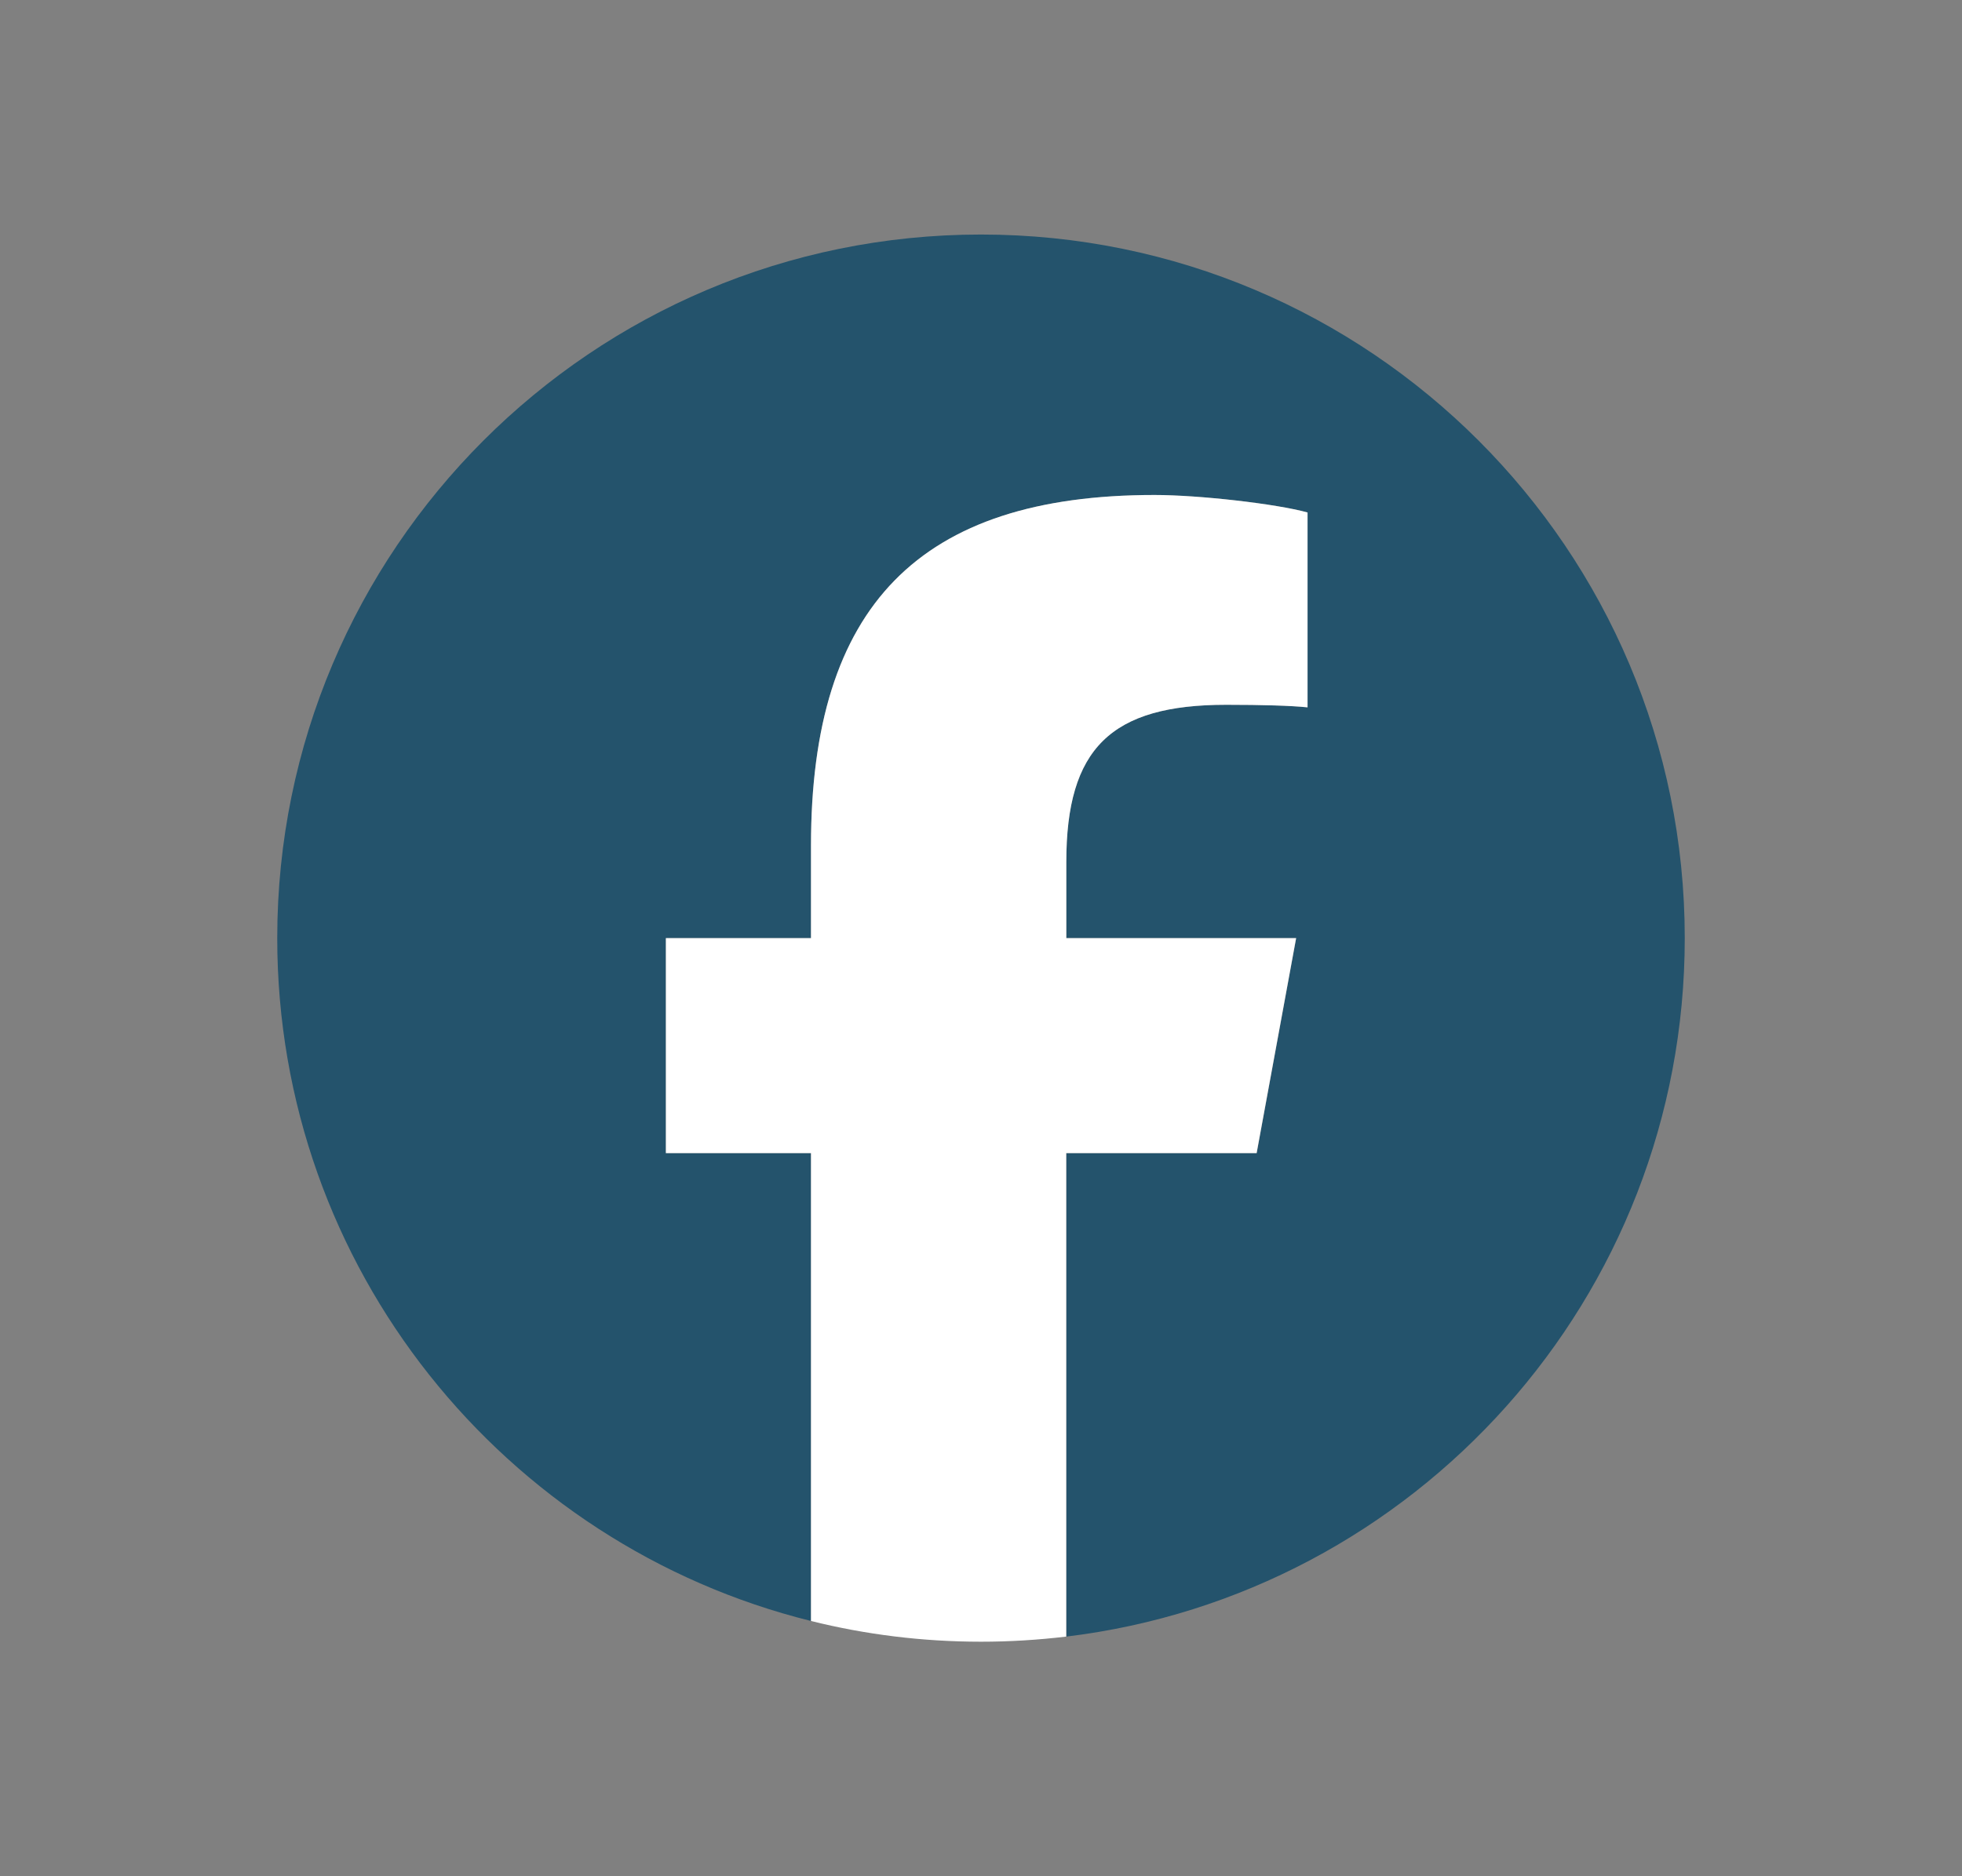
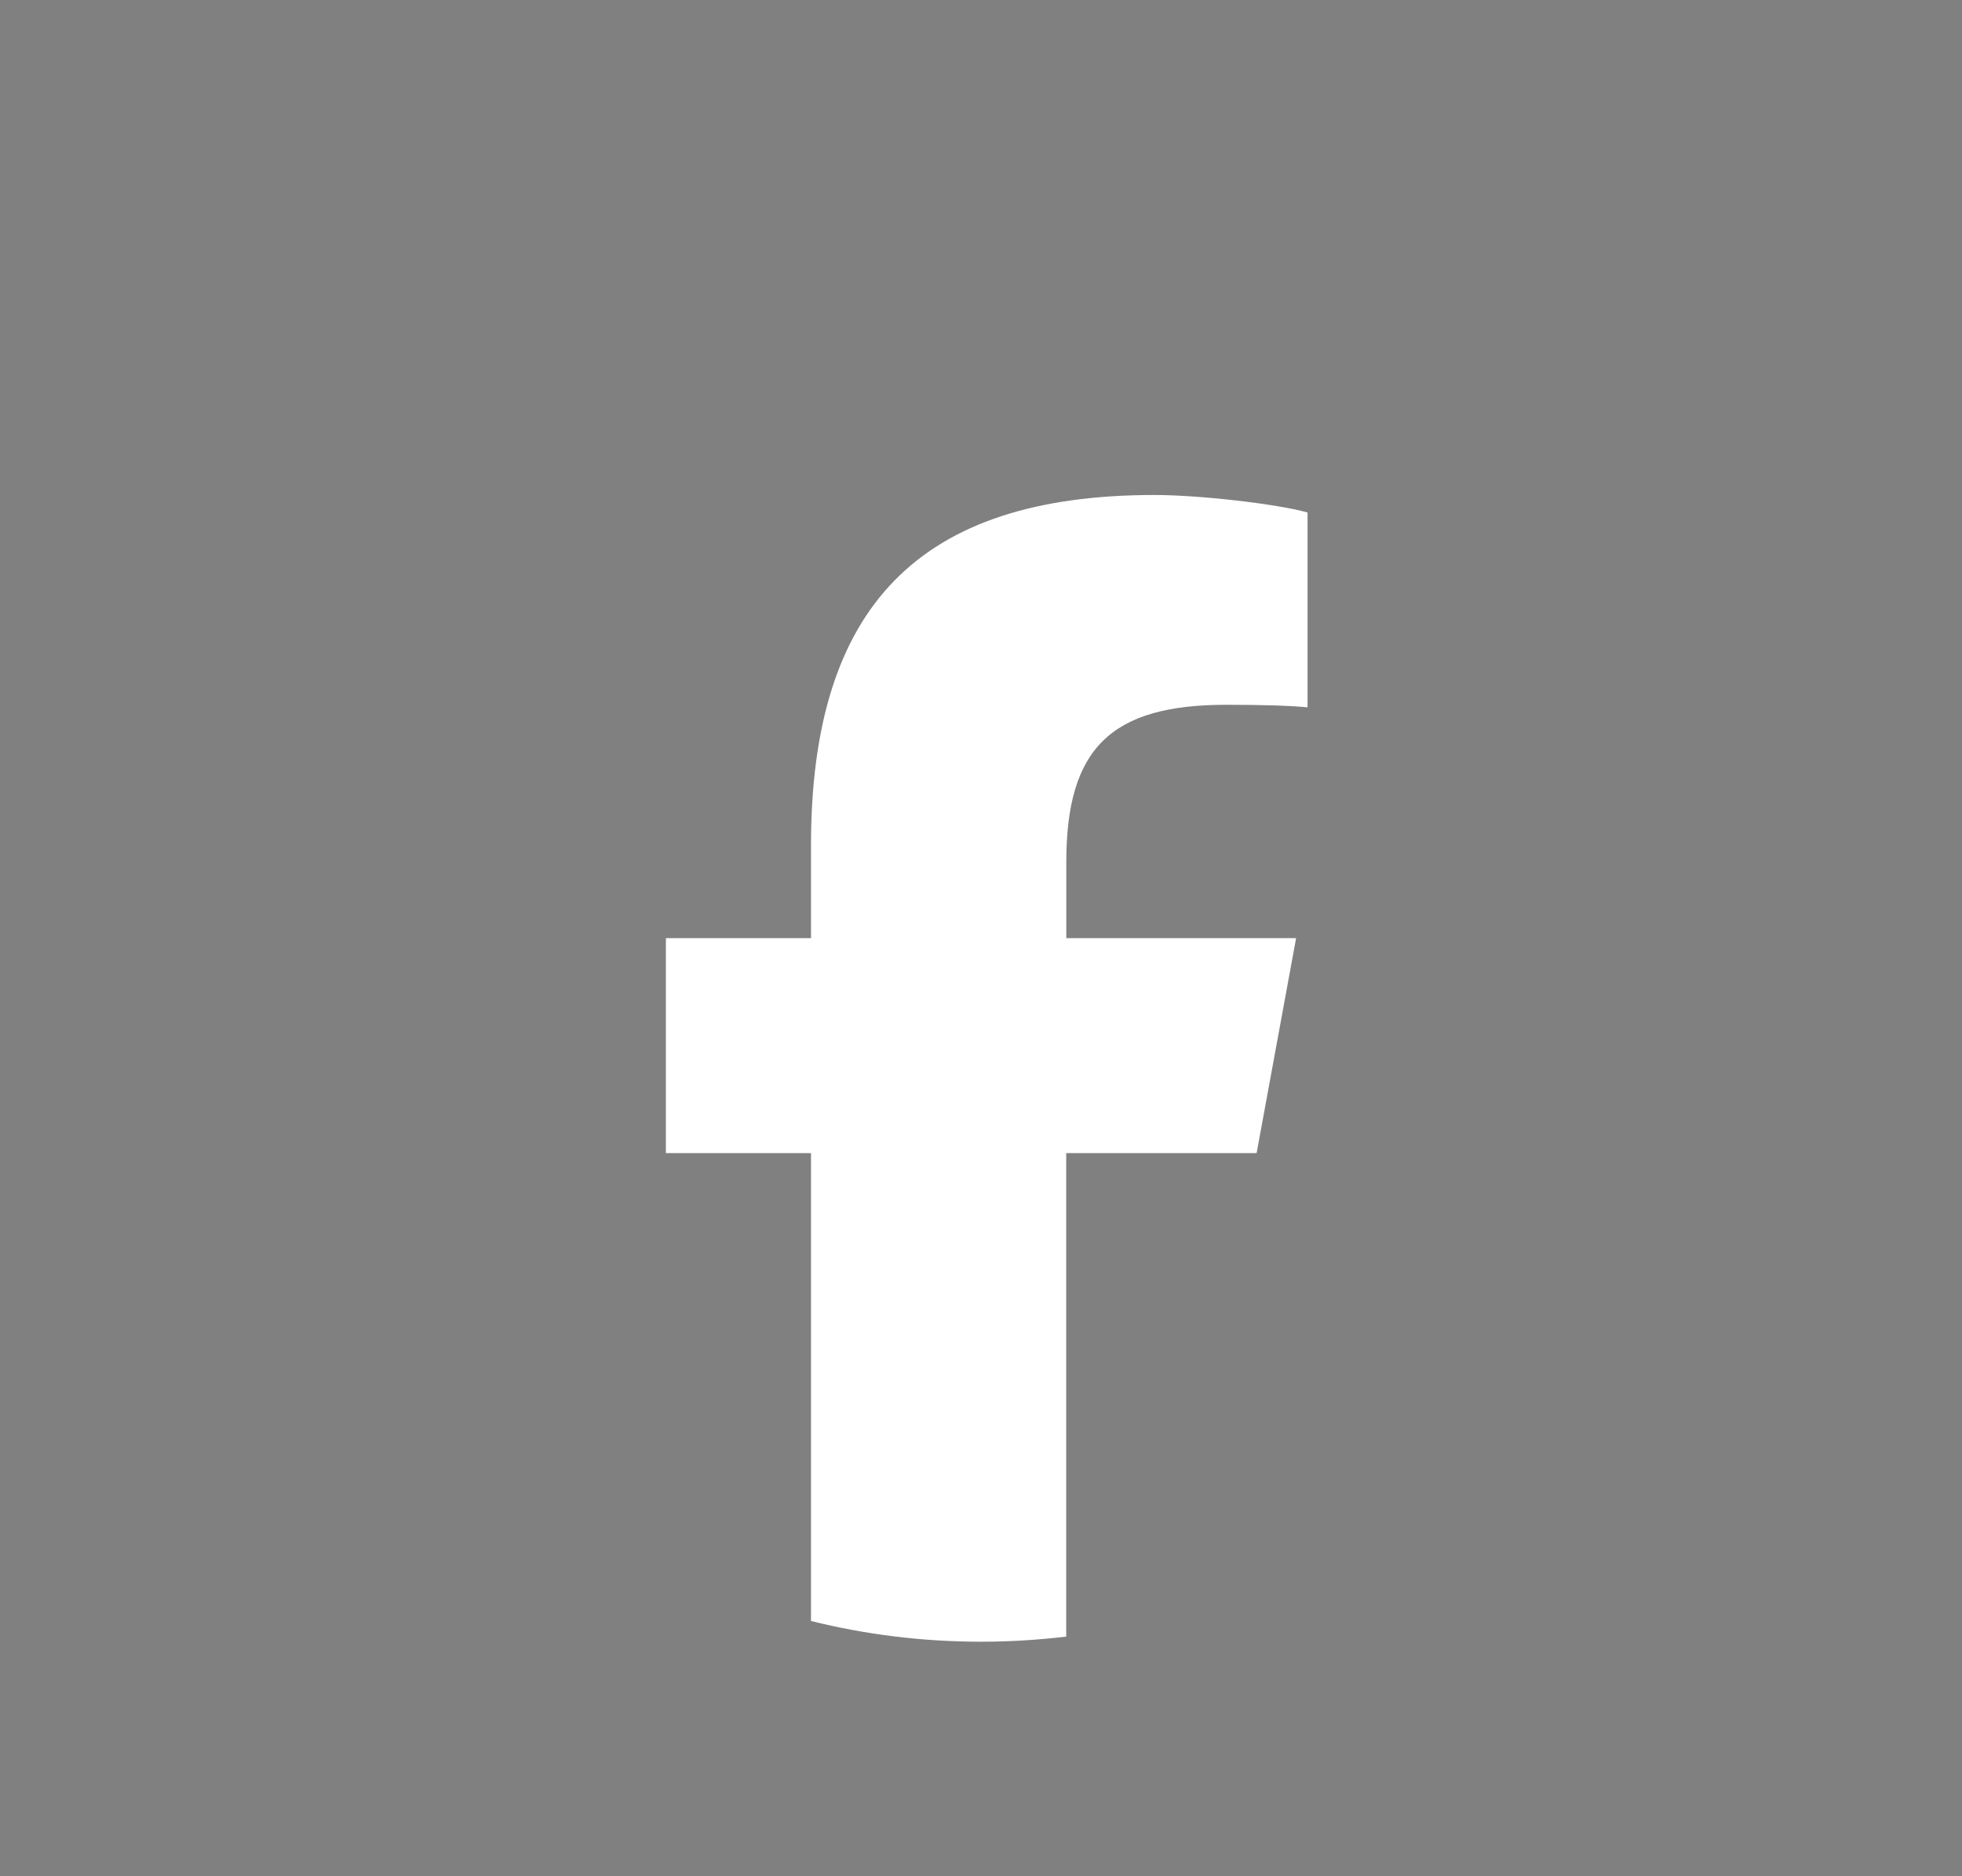
<svg xmlns="http://www.w3.org/2000/svg" width="23" height="22" viewBox="0 0 23 22" fill="none">
  <rect x="0" y="0" width="23" height="22" fill="#808080" stroke="none" />
-   <path d="M19.75 11C19.75 6.444 16.056 2.75 11.5 2.75C6.944 2.75 3.25 6.444 3.25 11C3.25 14.869 5.914 18.116 9.507 19.007V13.521H7.806V11H9.507V9.914C9.507 7.106 10.778 5.804 13.535 5.804C14.057 5.804 14.959 5.907 15.328 6.009V8.294C15.134 8.274 14.795 8.264 14.375 8.264C13.023 8.264 12.5 8.776 12.5 10.108V11H15.195L14.732 13.521H12.5V19.19C16.585 18.696 19.75 15.218 19.75 11H19.75Z" fill="#24536C" />
  <path d="M14.731 13.521L15.194 11H12.5V10.108C12.5 8.776 13.022 8.264 14.375 8.264C14.795 8.264 15.133 8.274 15.328 8.294V6.009C14.959 5.907 14.057 5.804 13.534 5.804C10.778 5.804 9.507 7.106 9.507 9.914V11H7.806V13.521H9.507V19.007C10.145 19.166 10.813 19.25 11.5 19.25C11.838 19.25 12.172 19.229 12.499 19.19V13.521H14.731H14.731Z" fill="white" />
</svg>